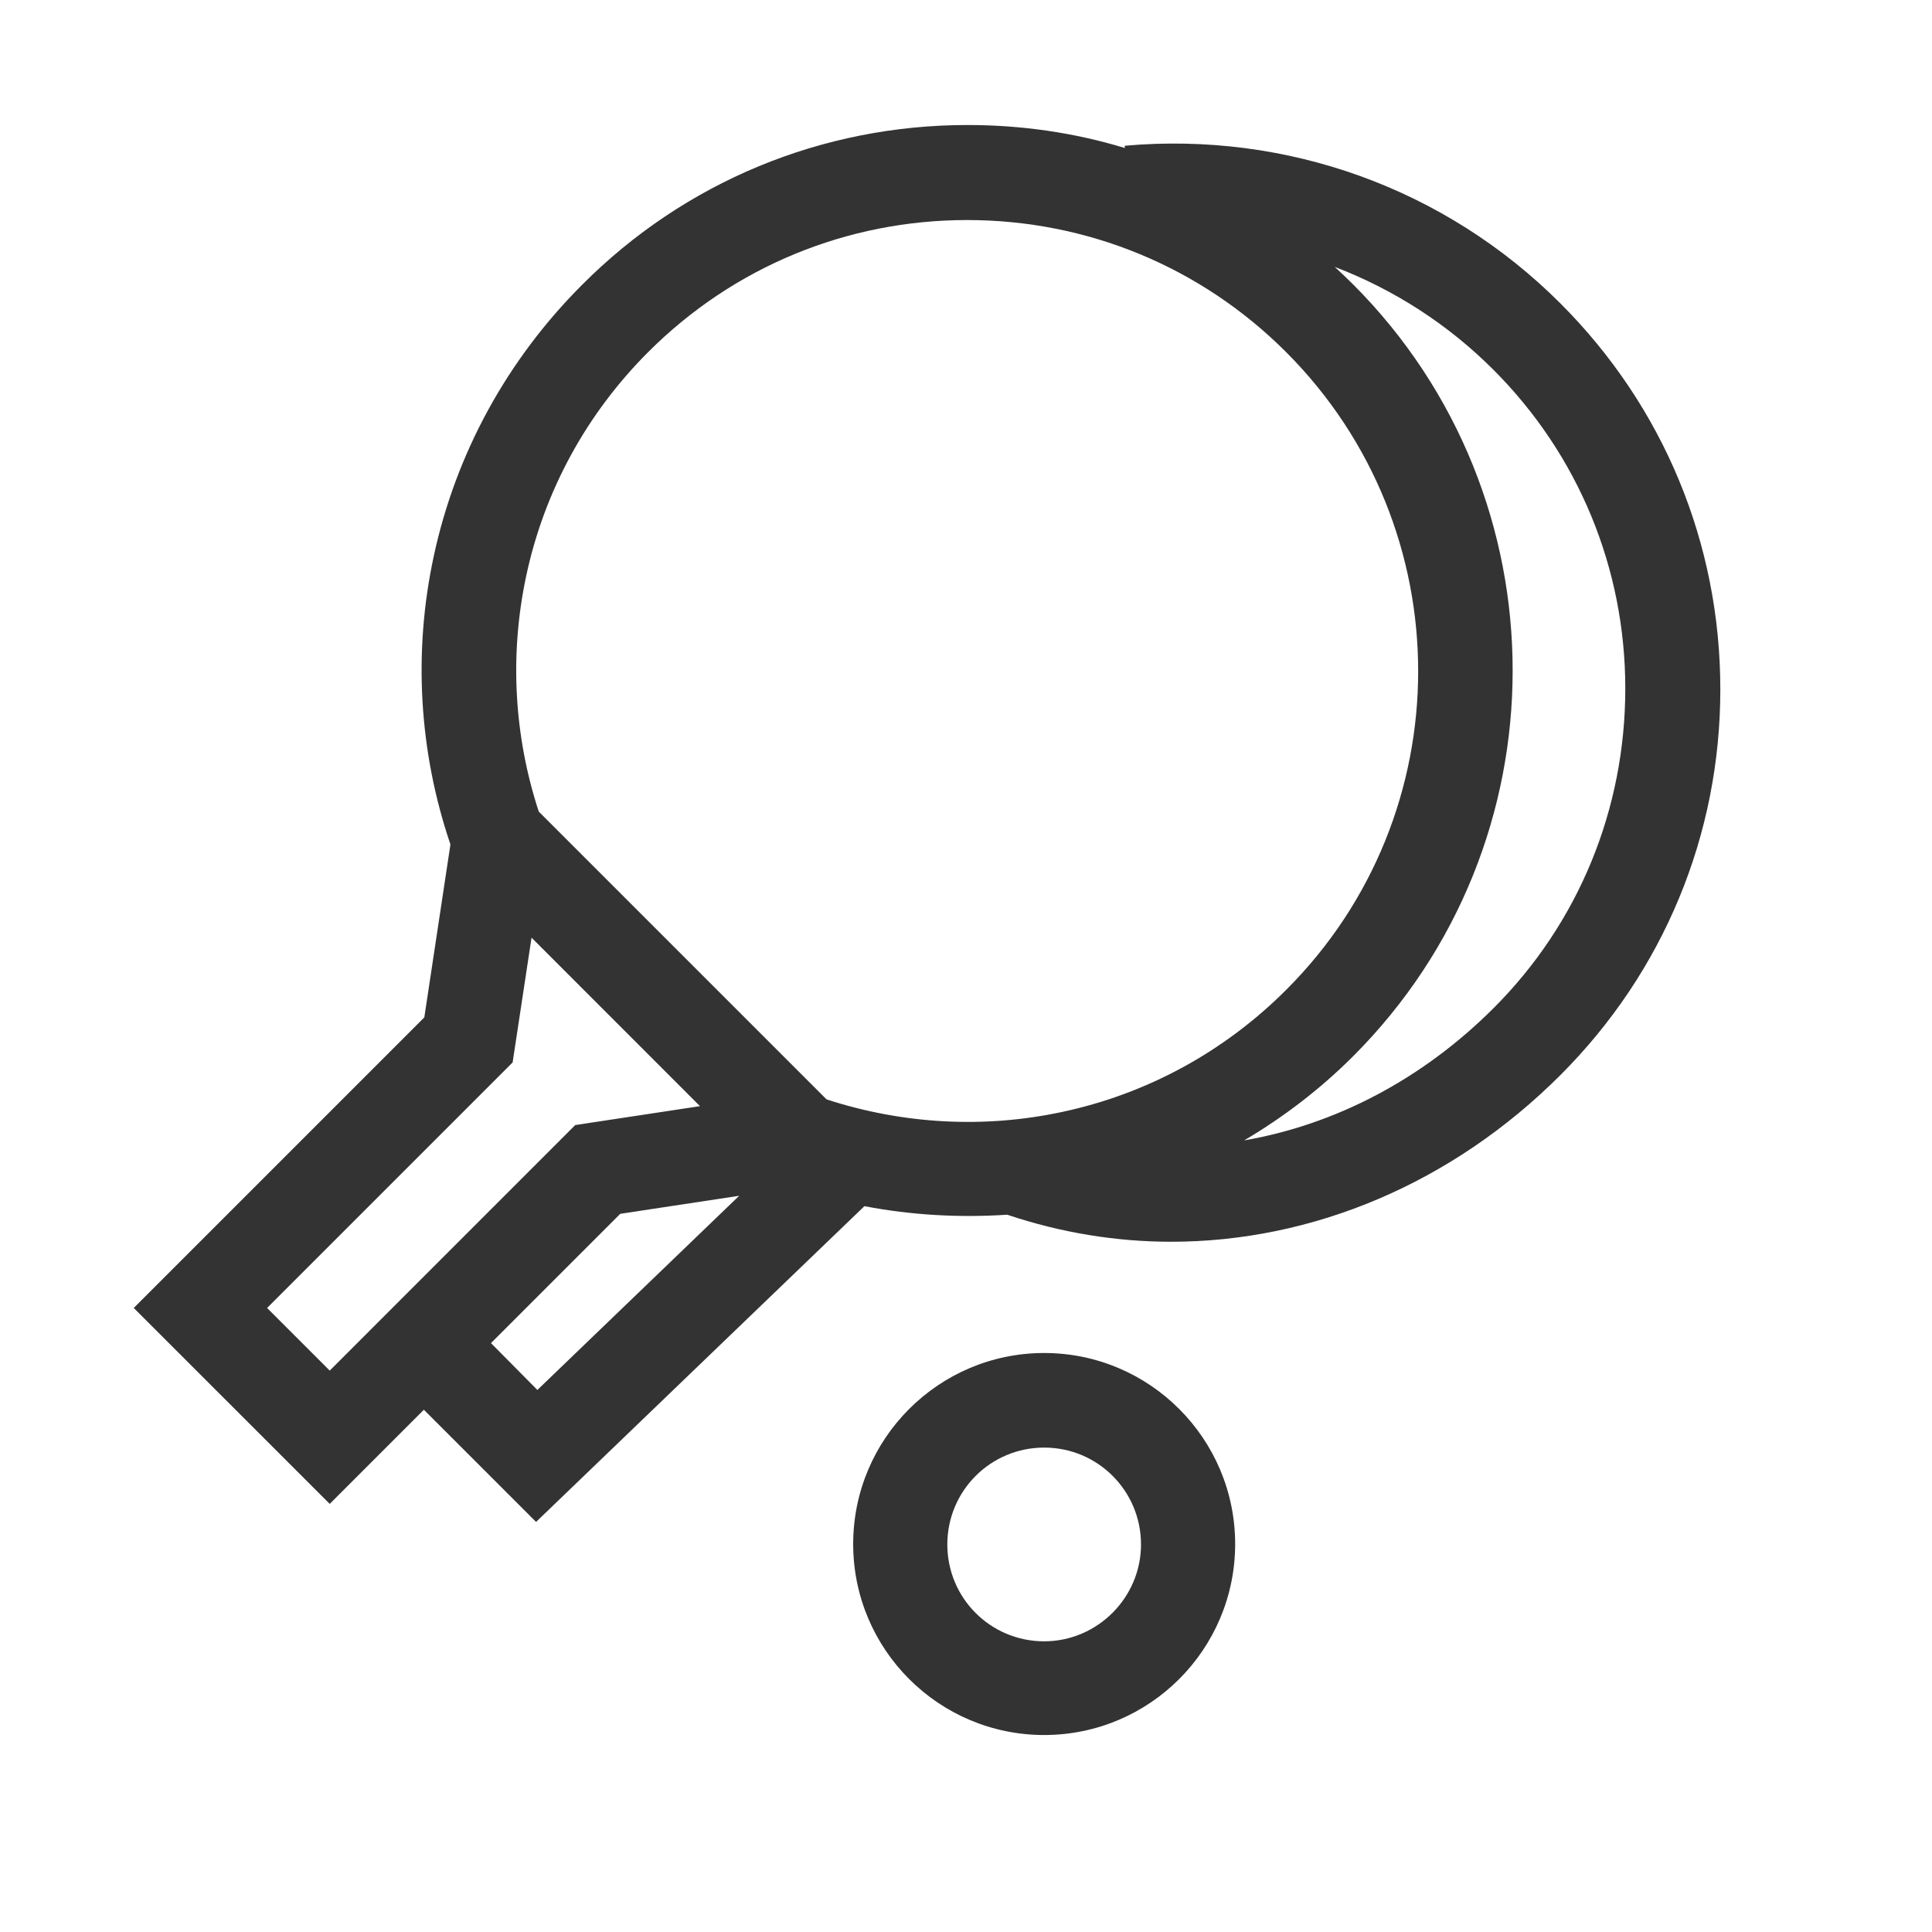
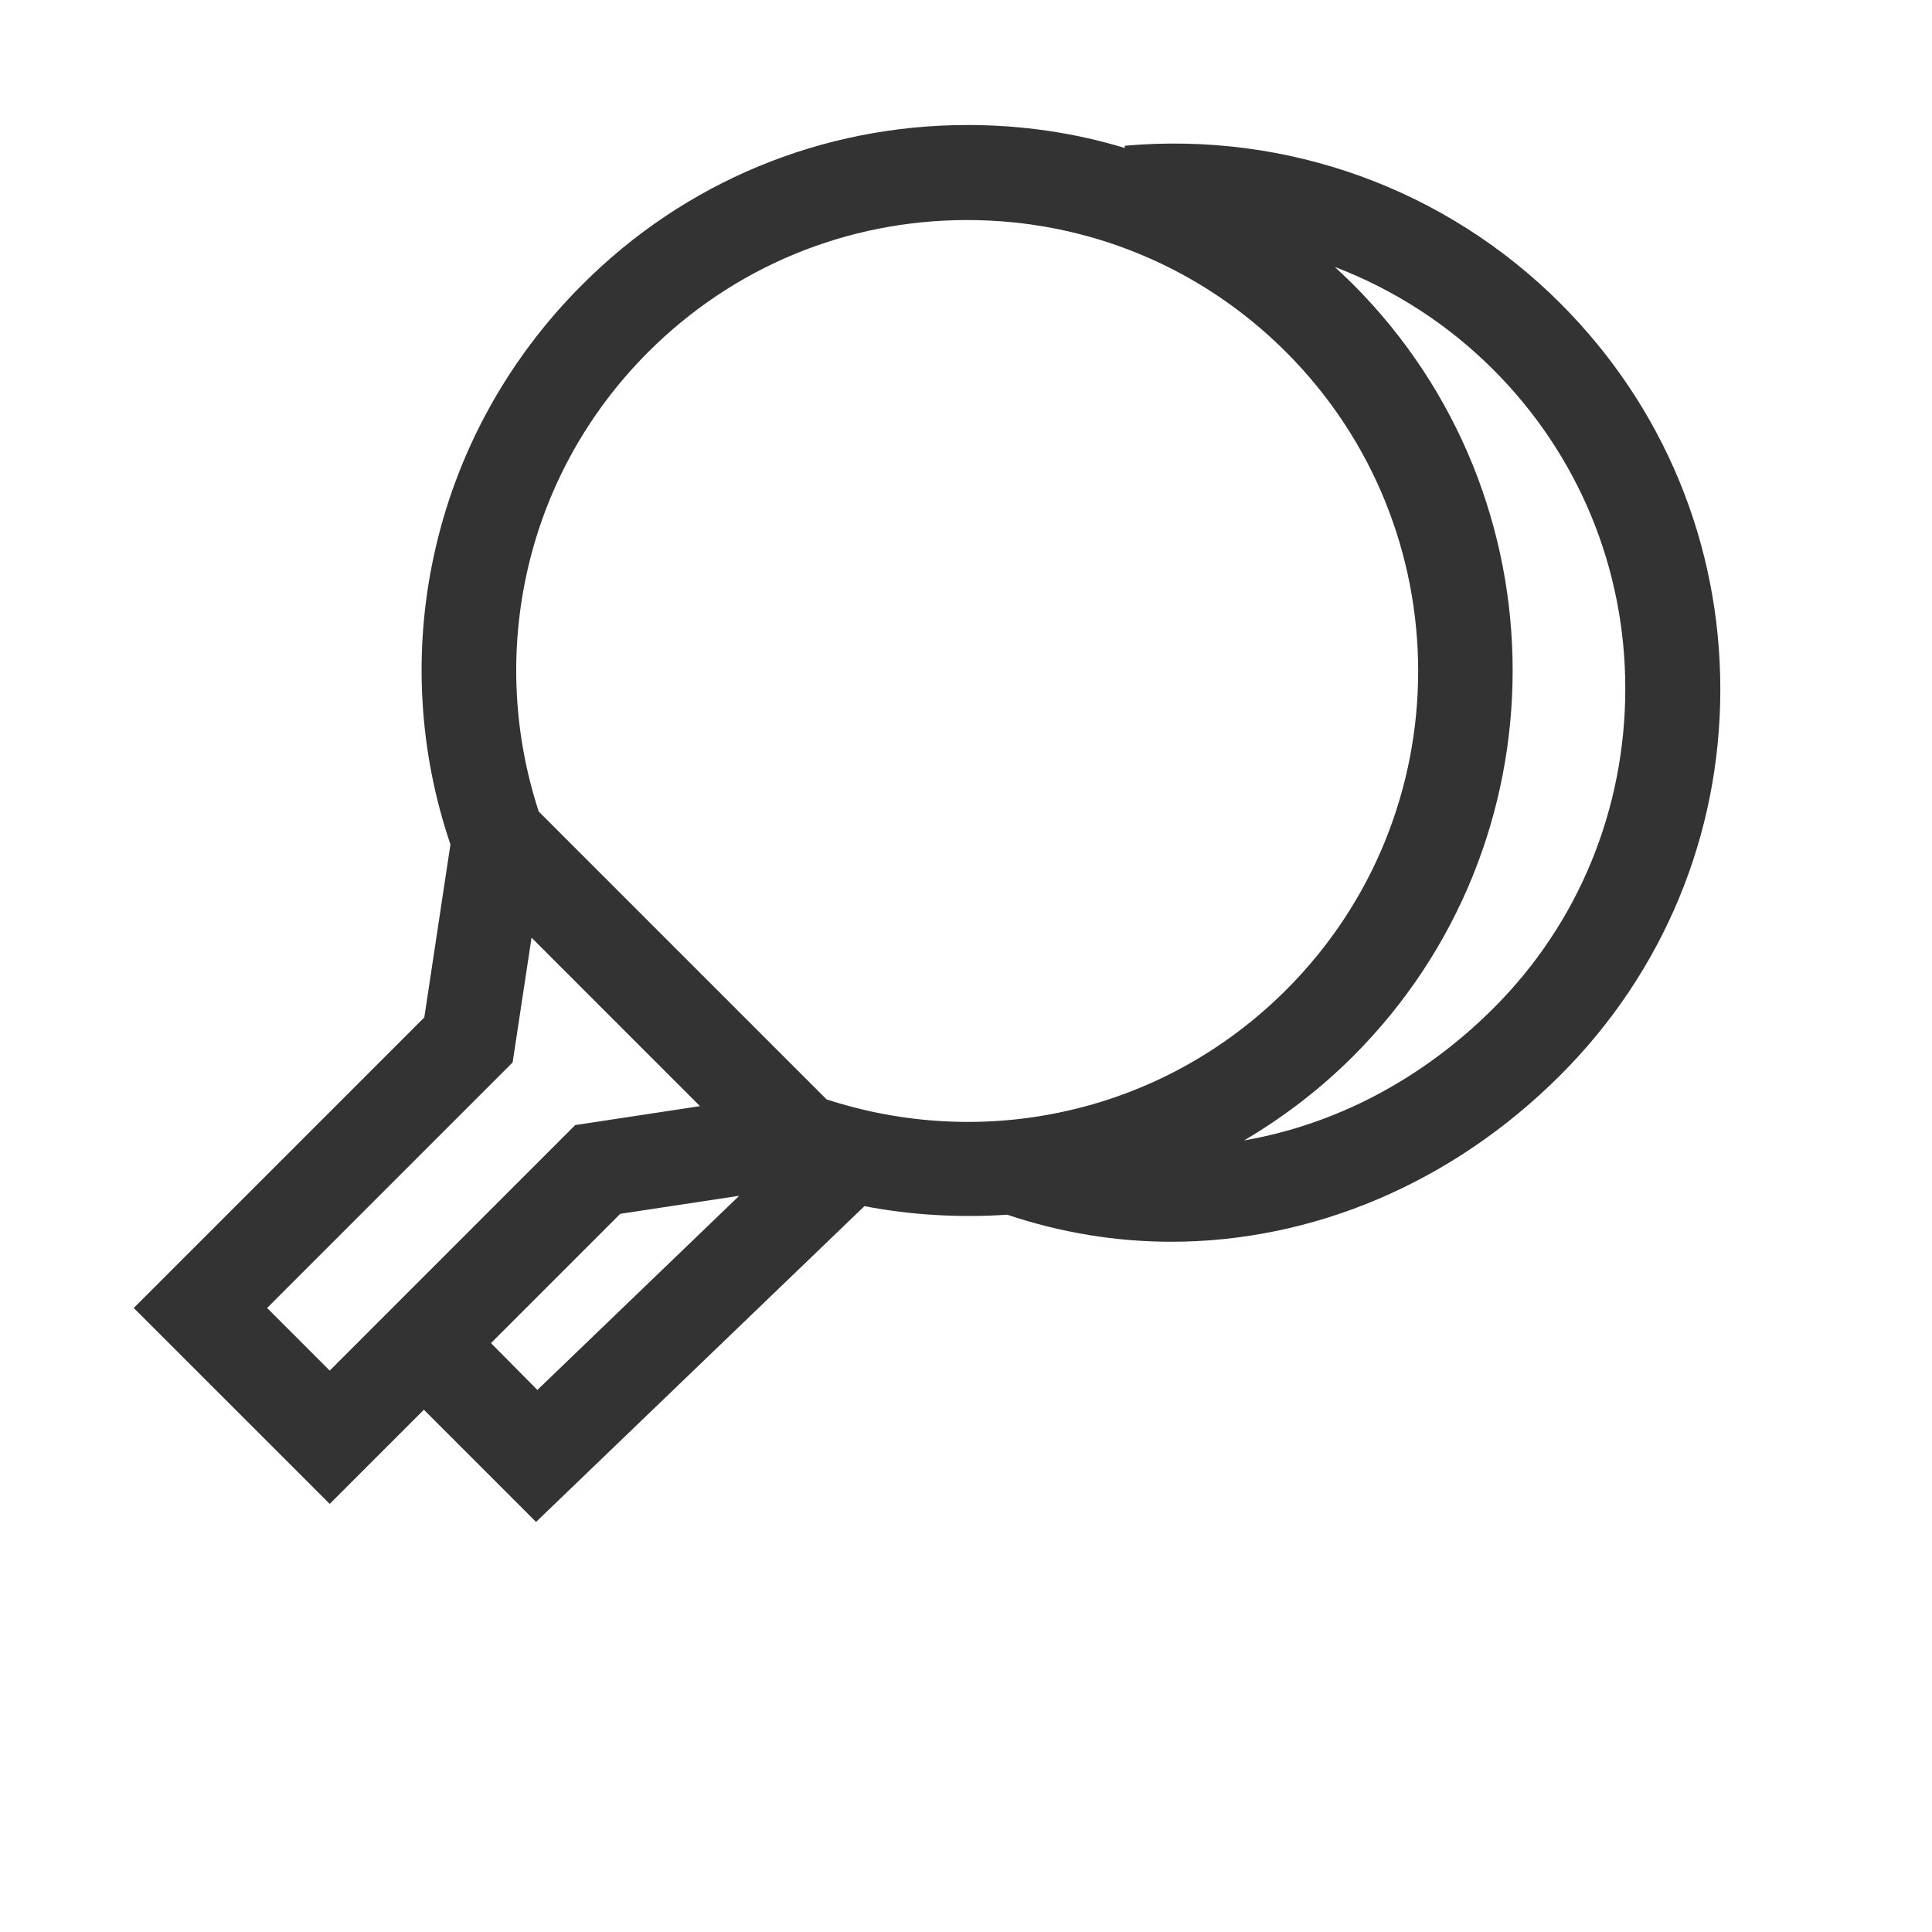
<svg xmlns="http://www.w3.org/2000/svg" width="48" height="48" viewBox="0 0 48 48" fill="none">
-   <path d="M25.942 33.615C23.323 33.615 21.197 35.742 21.197 38.361C21.197 40.98 23.323 43.106 25.942 43.106C28.561 43.106 30.687 40.98 30.687 38.361C30.687 35.742 28.561 33.615 25.942 33.615ZM25.942 40.778C24.61 40.778 23.536 39.704 23.536 38.372C23.536 37.04 24.61 35.965 25.942 35.965C27.274 35.965 28.348 37.04 28.348 38.372C28.348 39.692 27.263 40.778 25.942 40.778Z" fill="#333333" />
  <path d="M38.768 7.538C35.914 4.684 31.974 3.263 27.945 3.621V3.677C26.692 3.296 25.382 3.106 24.039 3.106C20.424 3.106 17.011 4.516 14.459 7.079C12.601 8.937 11.325 11.265 10.777 13.817C10.262 16.201 10.408 18.674 11.191 20.98L10.542 25.277L3.323 32.496L8.192 37.364L10.531 35.025L13.318 37.812L21.476 29.967C22.64 30.19 23.838 30.258 25.024 30.179C26.356 30.627 27.733 30.851 29.098 30.851C32.601 30.851 36.071 29.407 38.768 26.71C41.331 24.147 42.741 20.744 42.741 17.13C42.741 13.503 41.331 10.101 38.768 7.538ZM6.636 32.496L12.736 26.396L13.206 23.296L17.391 27.482L14.291 27.952L8.192 34.052L6.636 32.496ZM12.198 33.369L15.41 30.157L18.365 29.709L13.351 34.533L12.198 33.369ZM20.536 27.314L13.385 20.163C12.769 18.282 12.657 16.268 13.071 14.32C13.519 12.205 14.571 10.28 16.104 8.747C18.22 6.631 21.04 5.467 24.028 5.467C27.016 5.467 29.837 6.631 31.952 8.747C36.328 13.123 36.328 20.23 31.952 24.595C30.419 26.128 28.494 27.18 26.378 27.628C24.442 28.042 22.428 27.93 20.536 27.314ZM37.112 25.042C35.332 26.822 33.172 27.941 30.911 28.333C31.896 27.751 32.803 27.057 33.62 26.24C38.902 20.957 38.902 12.362 33.62 7.068C33.474 6.922 33.318 6.777 33.161 6.631C34.627 7.191 35.97 8.053 37.1 9.183C39.216 11.299 40.38 14.119 40.38 17.107C40.38 20.095 39.227 22.927 37.112 25.042Z" fill="#333333" />
</svg>